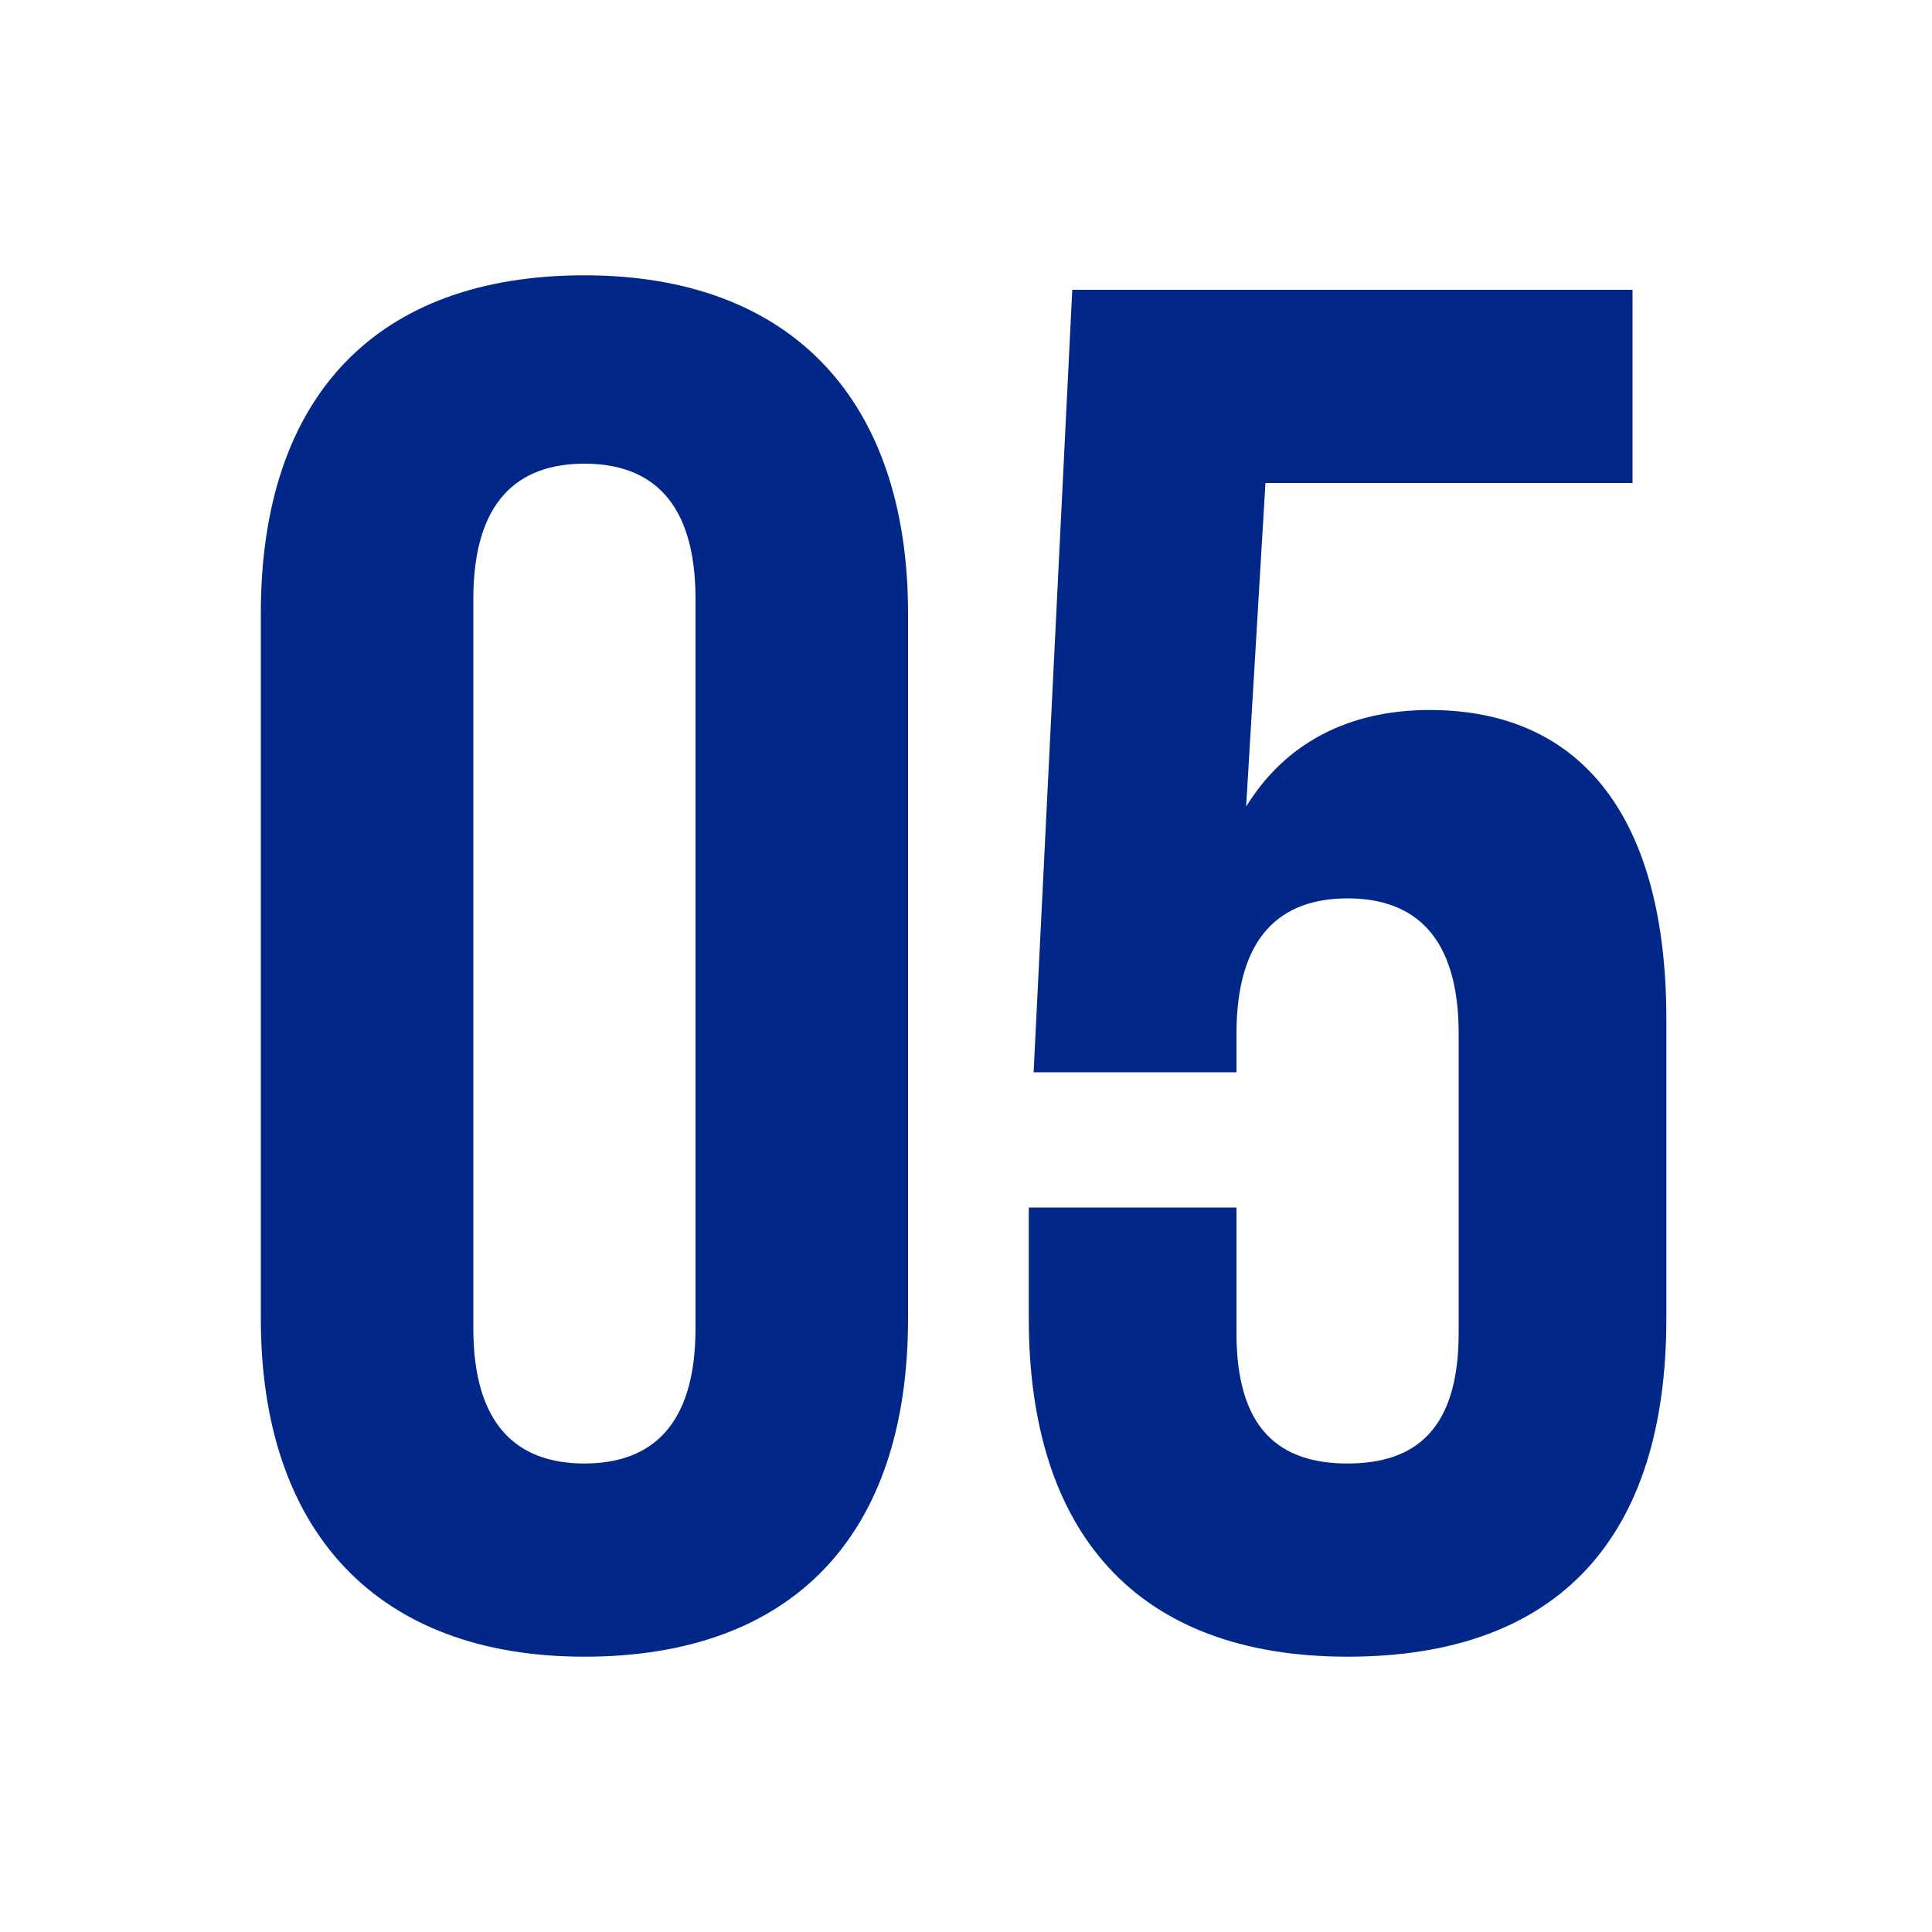
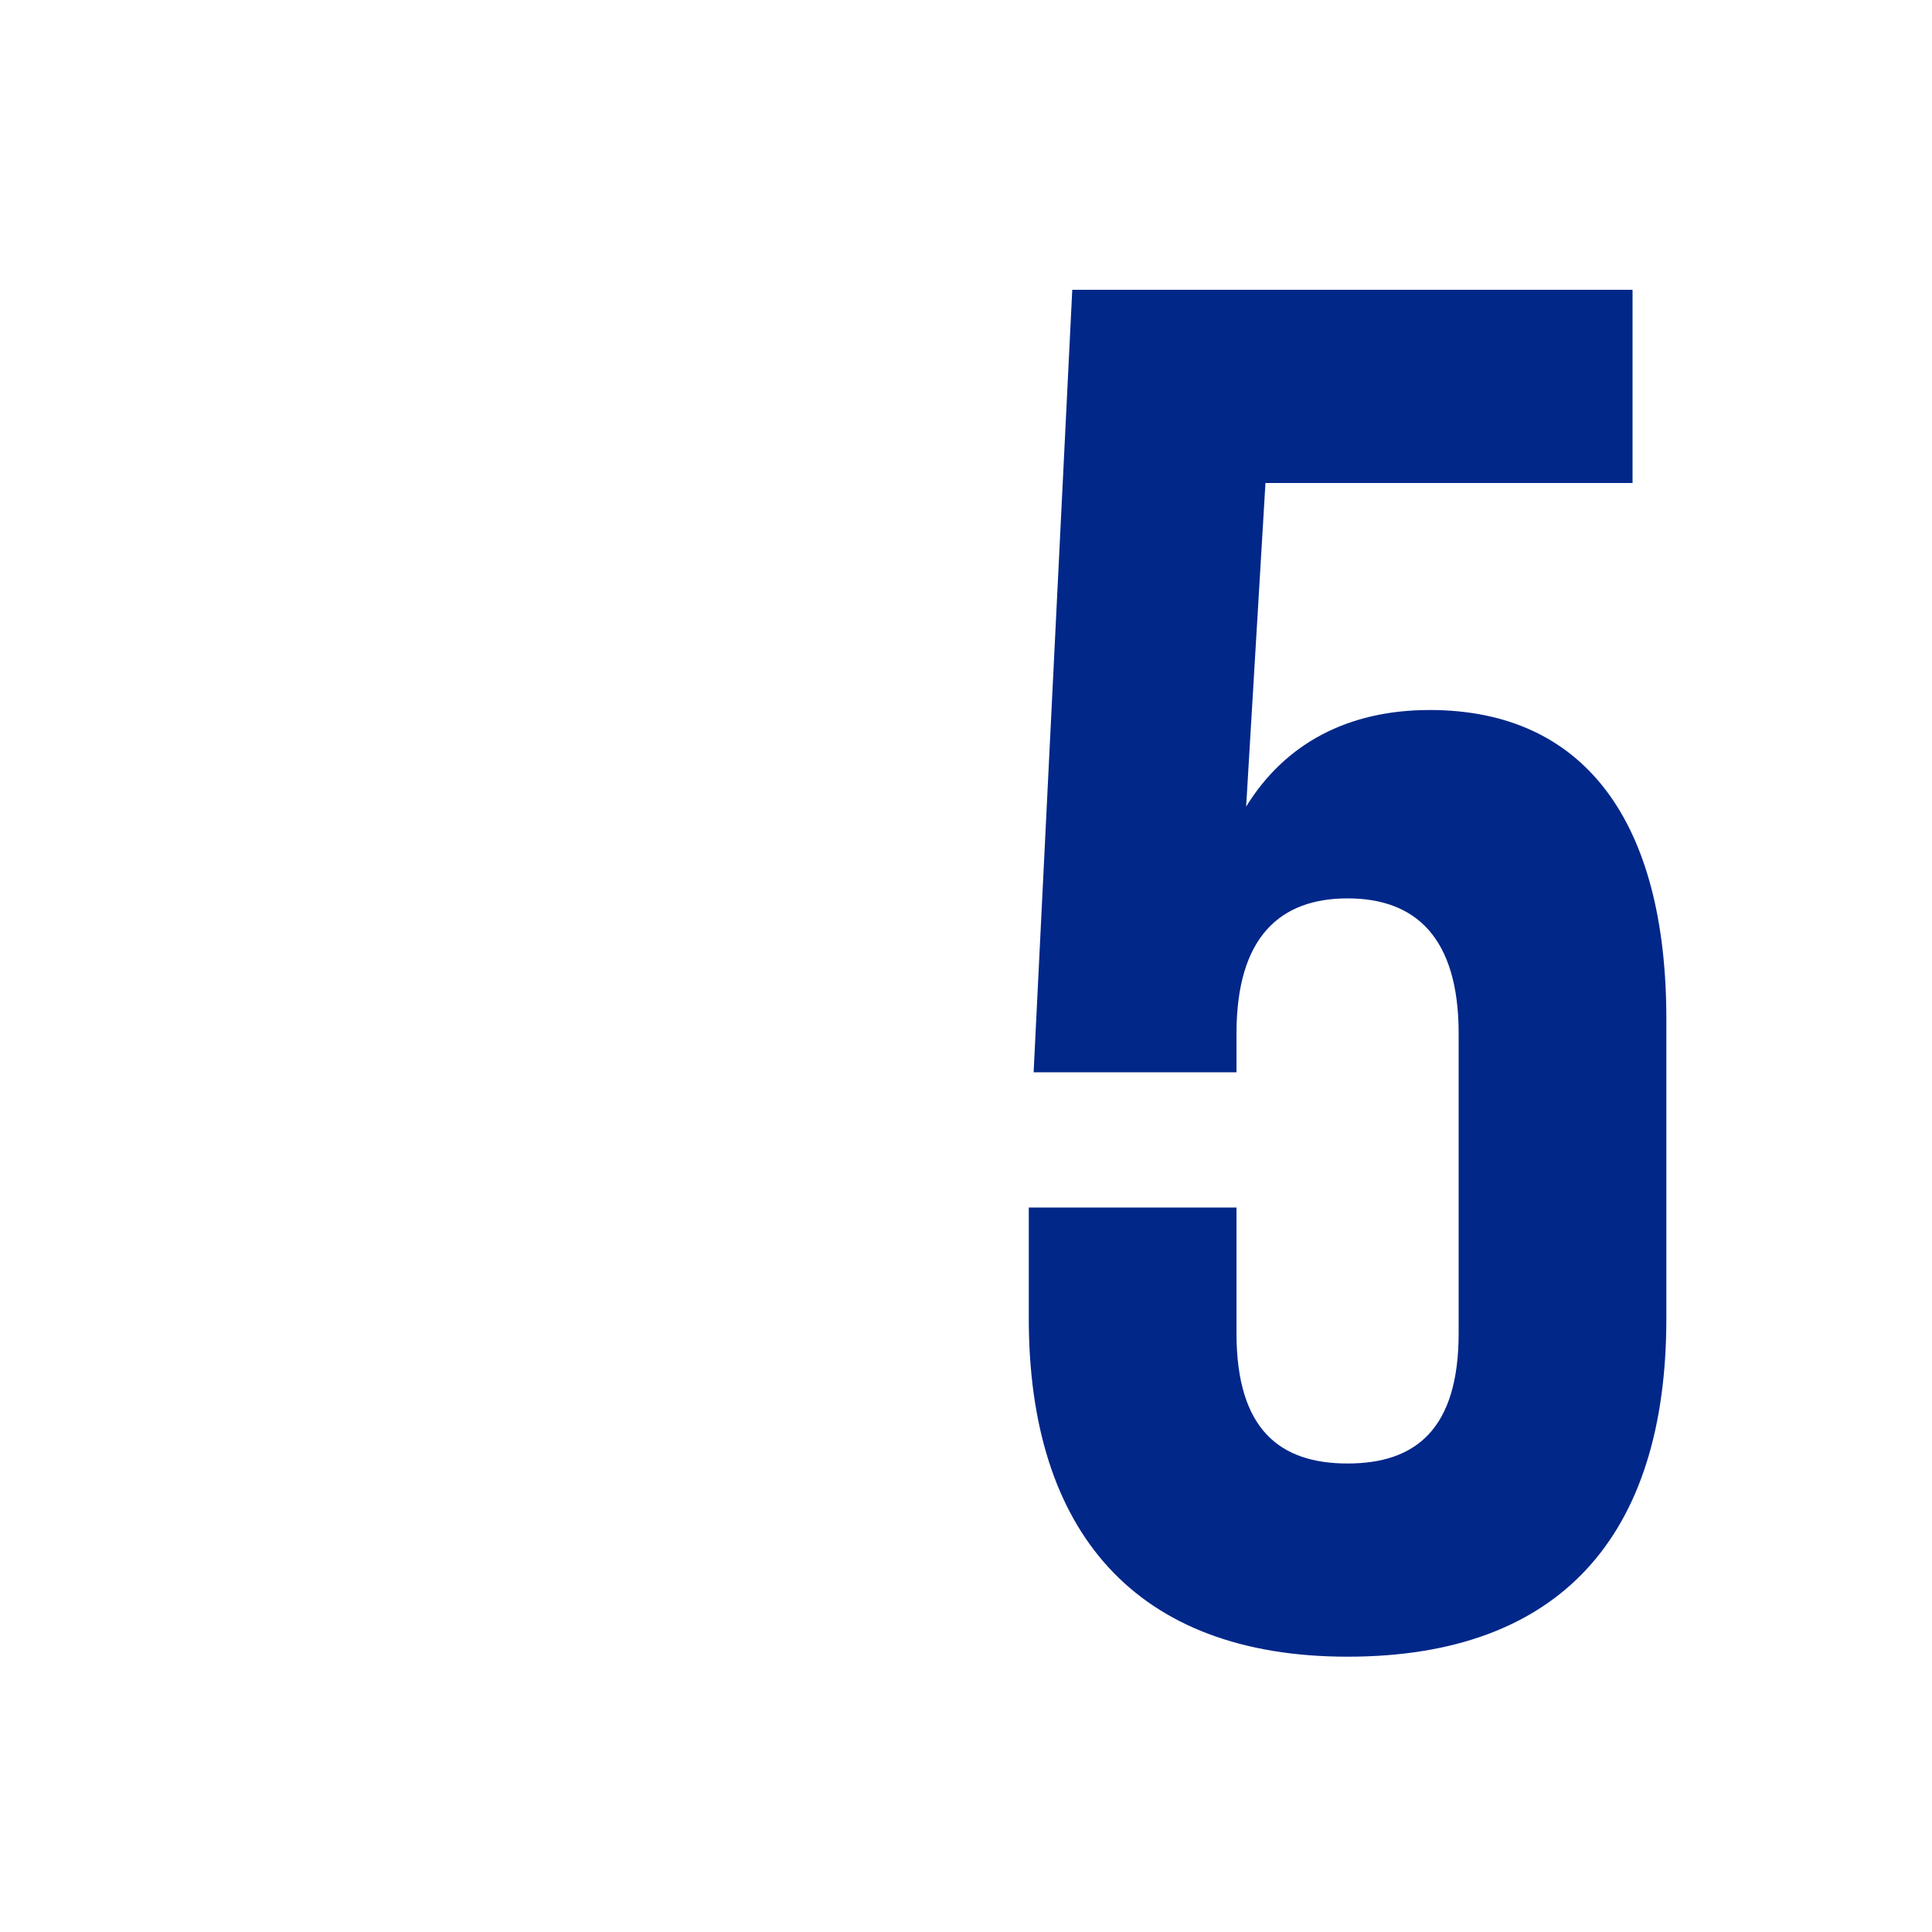
<svg xmlns="http://www.w3.org/2000/svg" id="_レイヤー_1" data-name=" レイヤー 1" version="1.1" viewBox="0 0 40 40">
  <defs>
    <style>
      .cls-1 {
        fill: #012789;
        stroke-width: 0px;
      }
    </style>
  </defs>
  <path class="cls-1" d="M21.4,25h4.2v2.6c0,2,.9,2.7,2.3,2.7s2.3-.7,2.3-2.7v-6.2c0-2-.9-2.8-2.3-2.8s-2.3.8-2.3,2.8v.8h-4.2l.8-16.2h11.6v4h-7.6l-.4,6.7c.8-1.3,2.1-2,3.8-2,3.2,0,4.9,2.3,4.9,6.4v6.2c0,4.5-2.2,7-6.6,7s-6.6-2.6-6.6-7v-2.3h.1Z" />
-   <path class="cls-1" d="M9.8,12.4v15.1c0,2,.9,2.8,2.3,2.8s2.3-.8,2.3-2.8v-15.1c0-2-.9-2.8-2.3-2.8s-2.3.8-2.3,2.8ZM5.4,27.3v-14.6c0-4.5,2.4-7,6.7-7s6.7,2.6,6.7,7v14.6c0,4.5-2.4,7-6.7,7s-6.7-2.6-6.7-7Z" />
</svg>